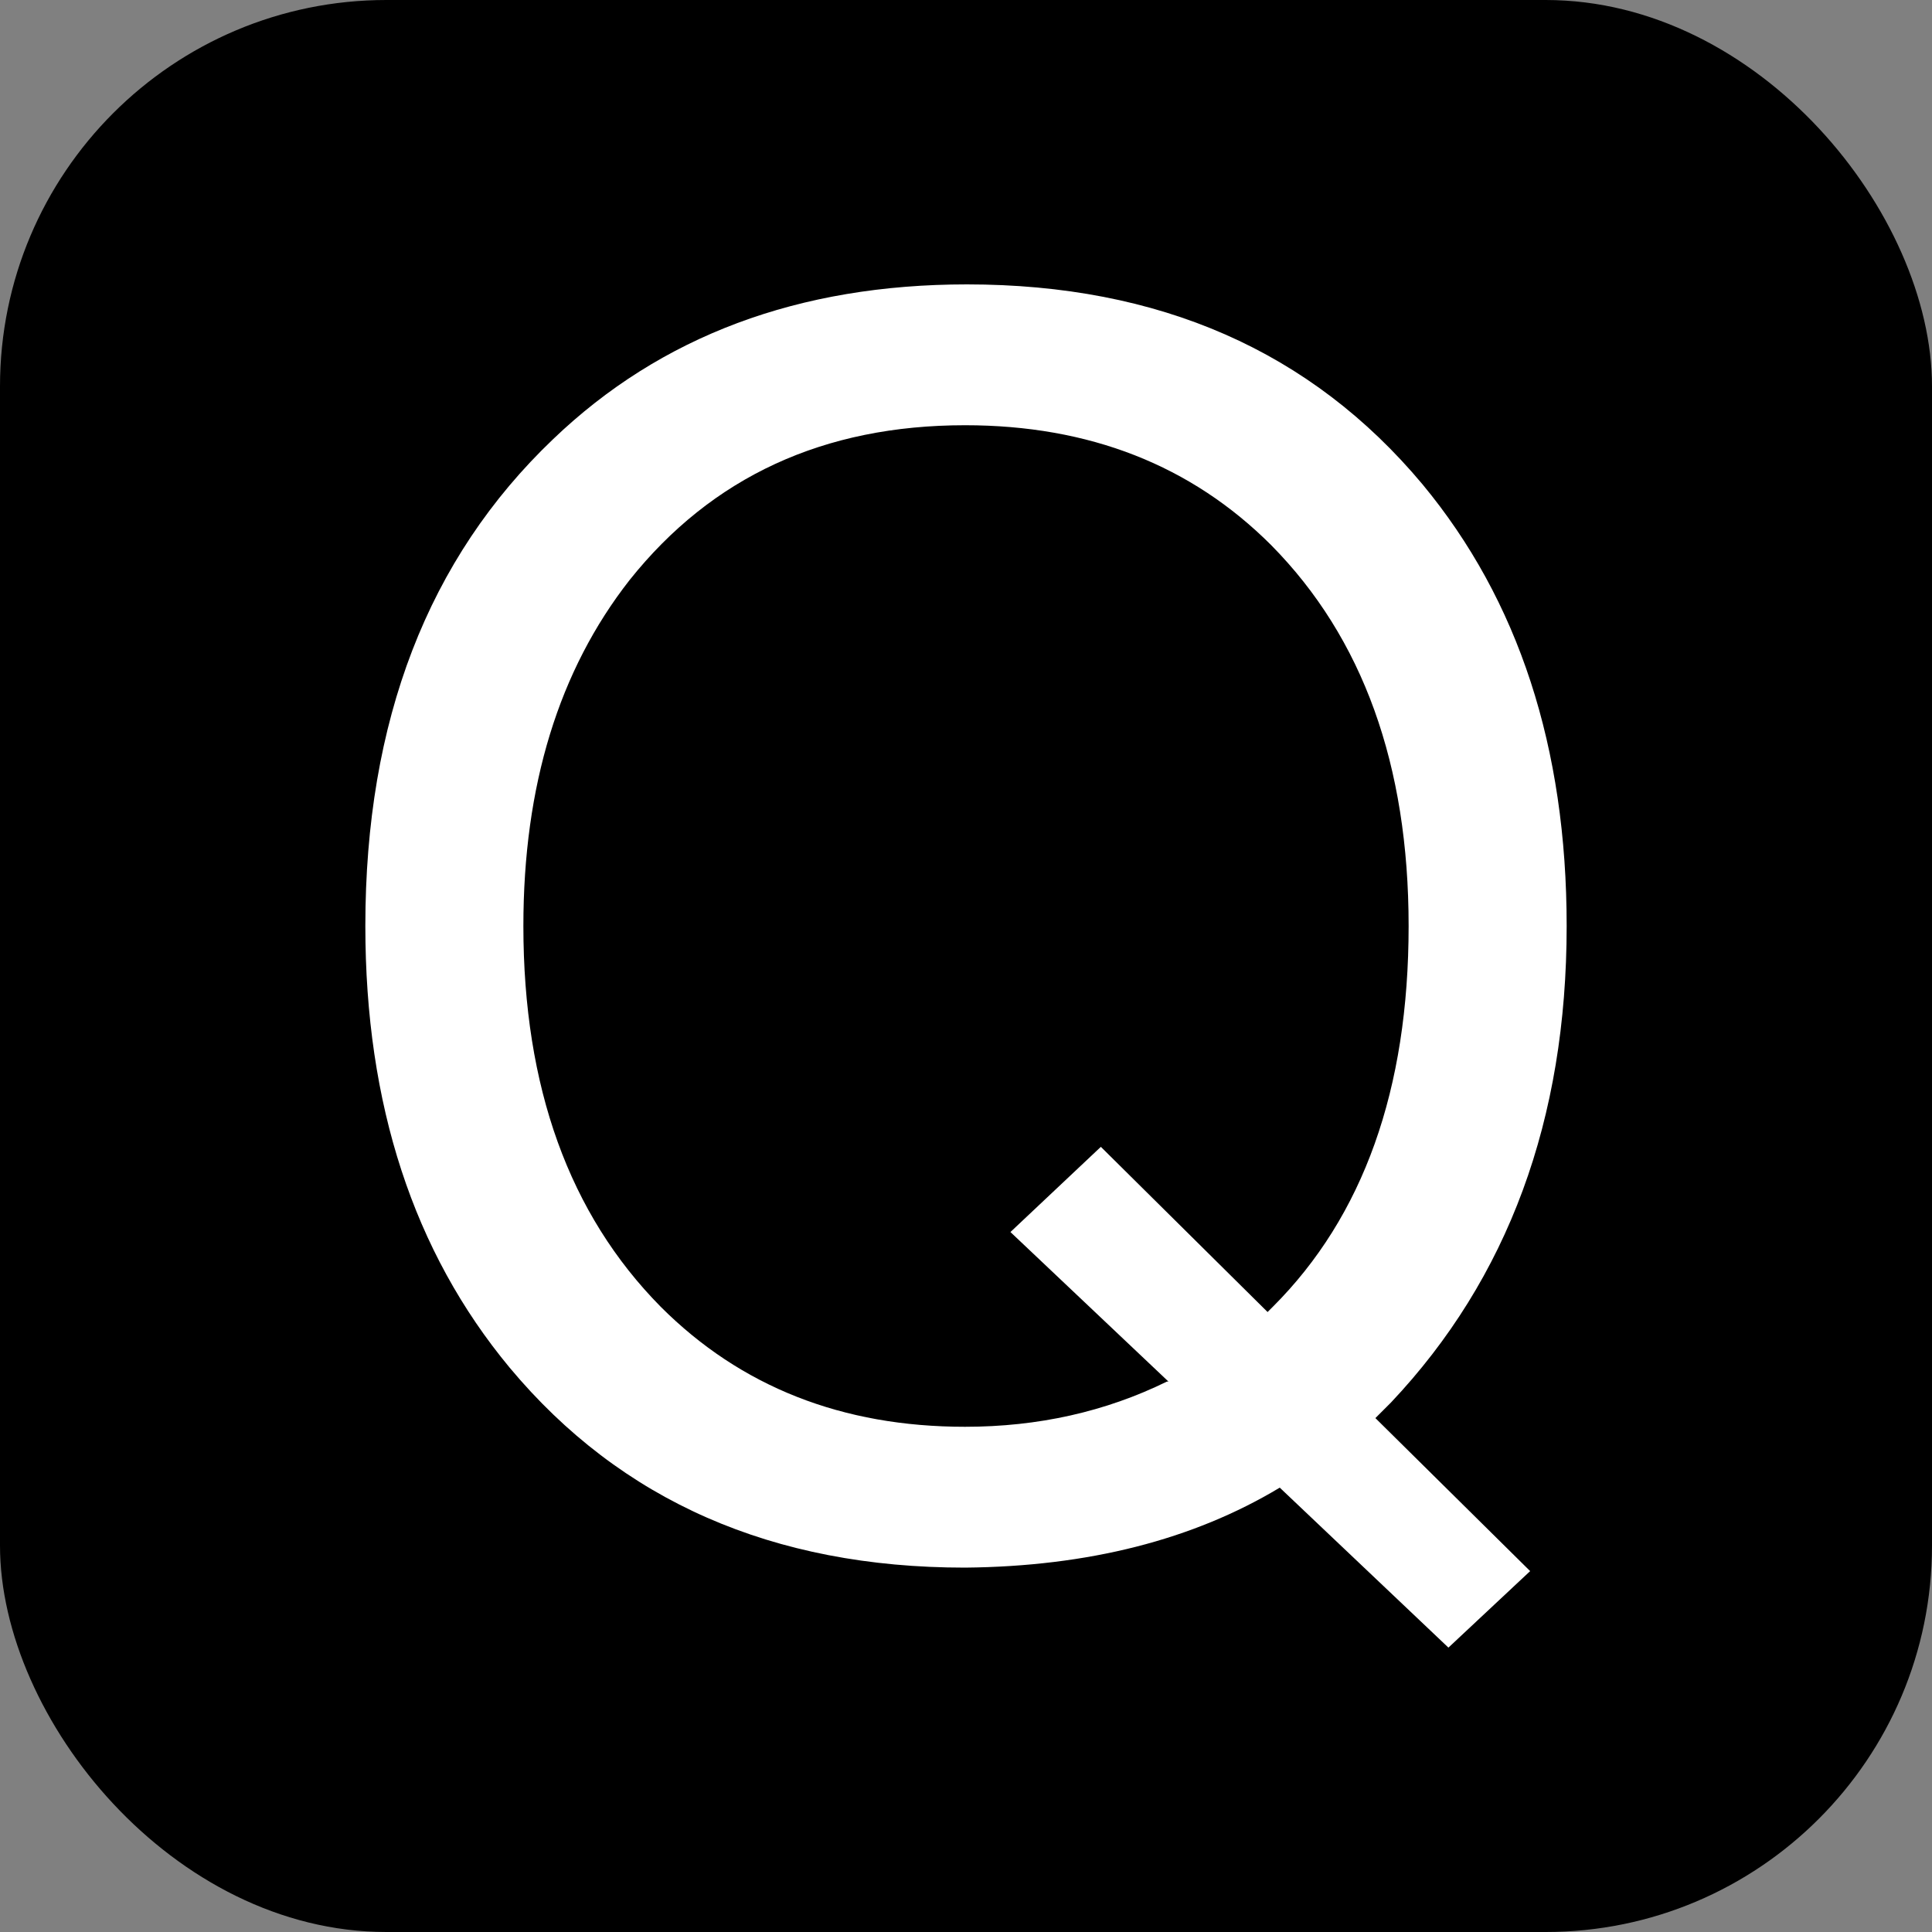
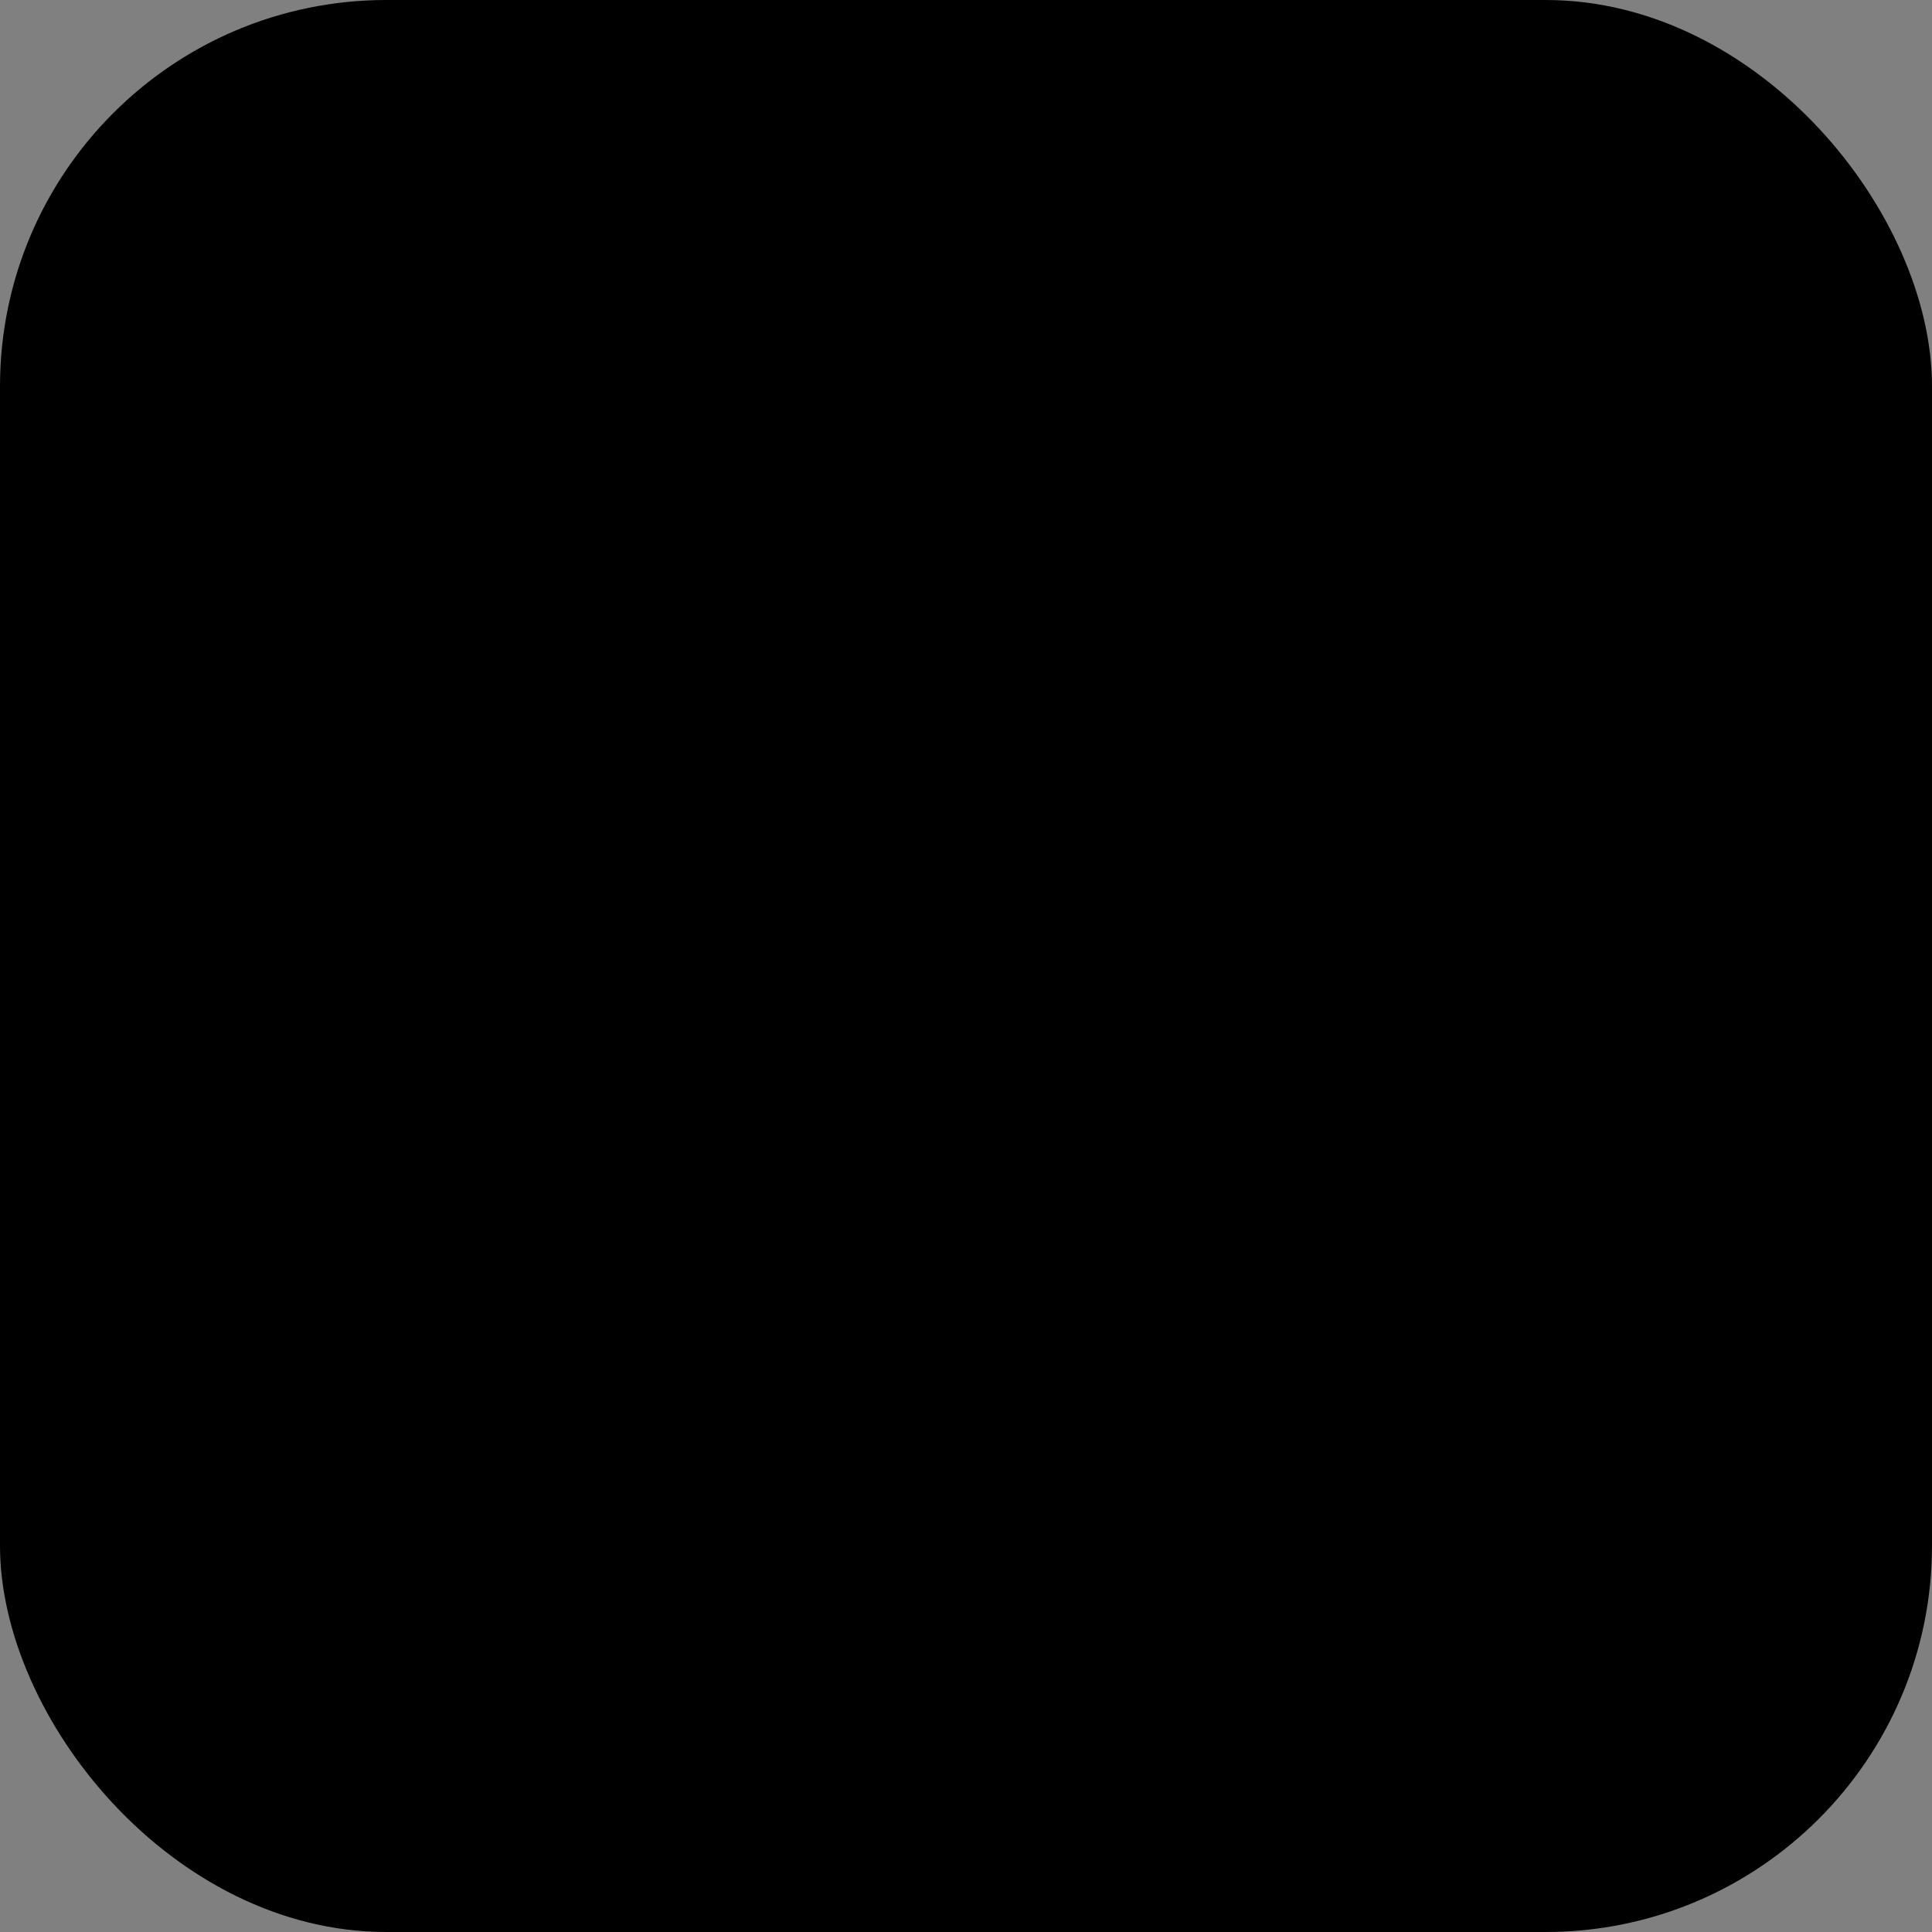
<svg xmlns="http://www.w3.org/2000/svg" width="256" height="256" viewBox="0 0 100 100">
  <rect x="0" y="0" width="100" height="100" fill="#808080" stroke="none" />
  <rect width="100" height="100" rx="20" fill="#000000" />
-   <path d="M74.97 85.28L66.24 77Q59.50 81.05 49.95 81.14L49.95 81.14Q35.02 81.14 26.38 70.79L26.38 70.79Q18.91 61.79 18.91 47.93L18.91 47.93Q18.91 32.00 28.63 22.73L28.63 22.73Q36.99 14.72 50.05 14.72L50.05 14.72Q64.98 14.72 73.63 25.07L73.63 25.07Q81.09 34.07 81.09 47.93L81.09 47.93Q81.09 62.96 72.00 72.59L72.00 72.59L71.19 73.40L79.20 81.32L74.97 85.28ZM56.98 59.36L65.61 67.91L65.88 67.64Q72.91 60.62 72.91 47.93L72.91 47.93Q72.91 35.42 65.80 28.22L65.80 28.22Q59.59 22.01 49.95 22.01L49.95 22.01Q38.98 22.01 32.59 30.02L32.59 30.02Q27.09 37.04 27.09 47.93L27.09 47.93Q27.09 60.44 34.20 67.64L34.20 67.64Q40.41 73.85 49.95 73.85L49.95 73.85Q55.63 73.85 60.40 71.51L60.40 71.51L60.48 71.51L52.30 63.77L56.98 59.36Z" fill="#fff" />
</svg>